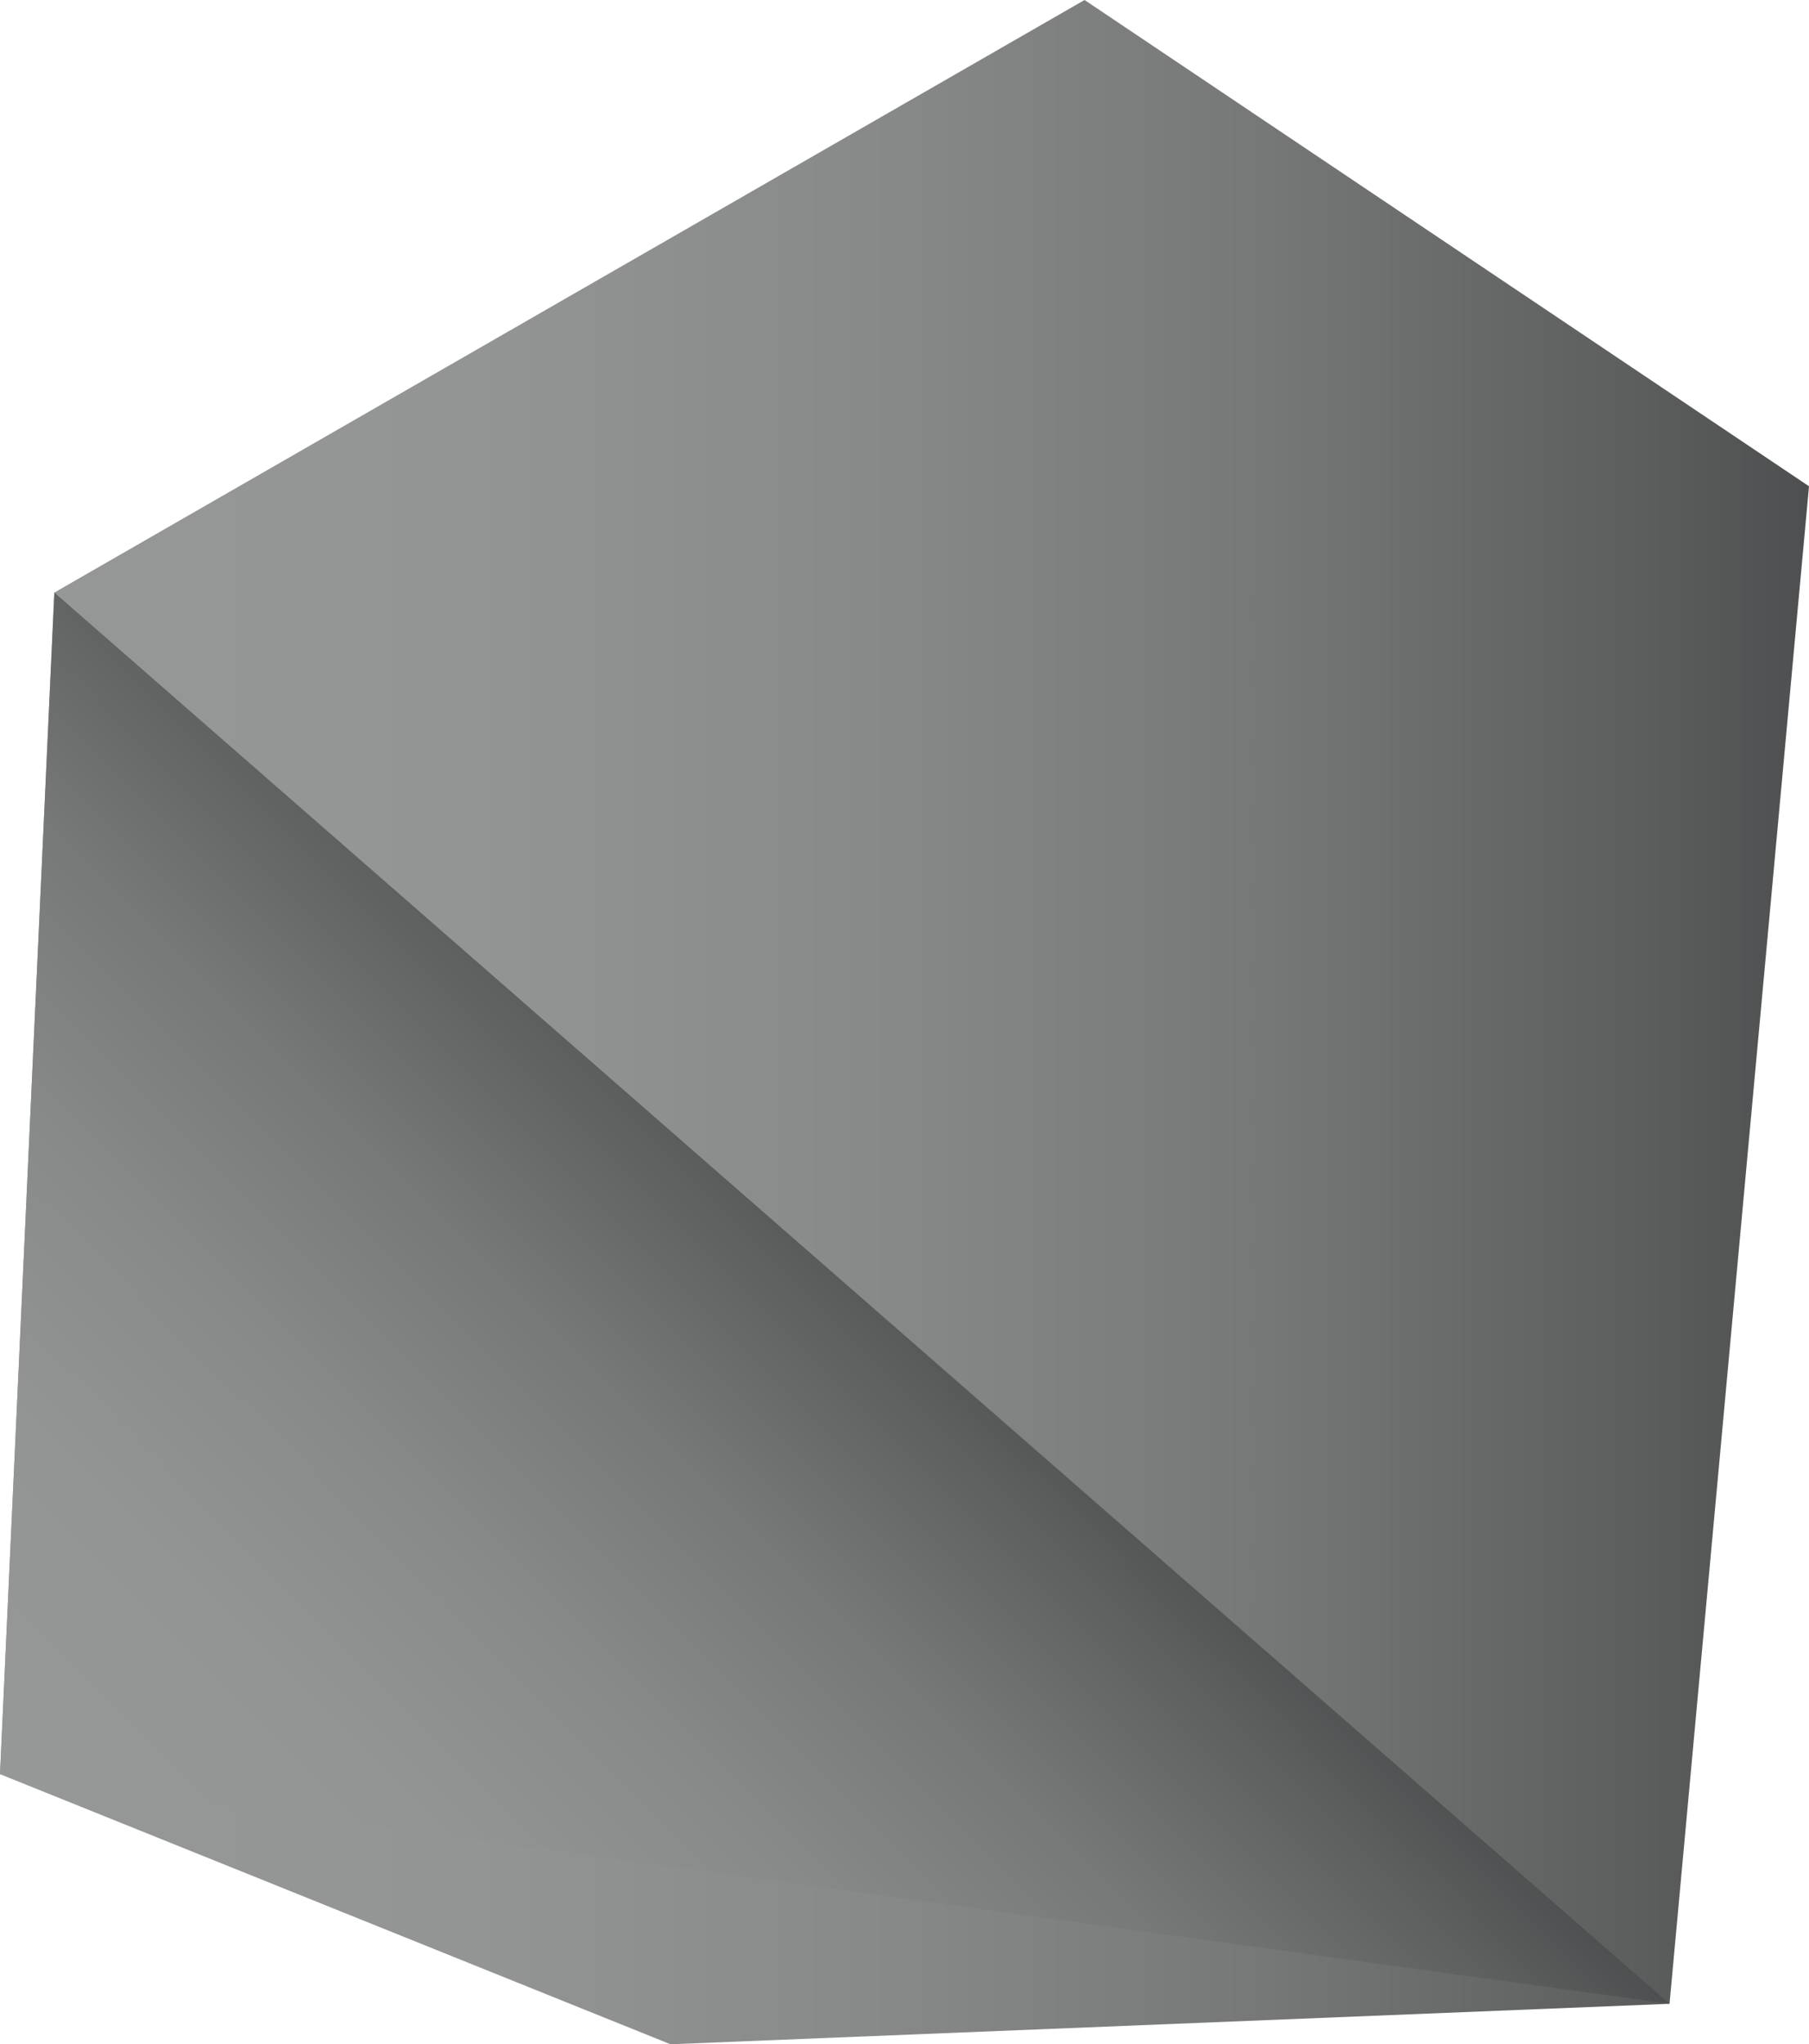
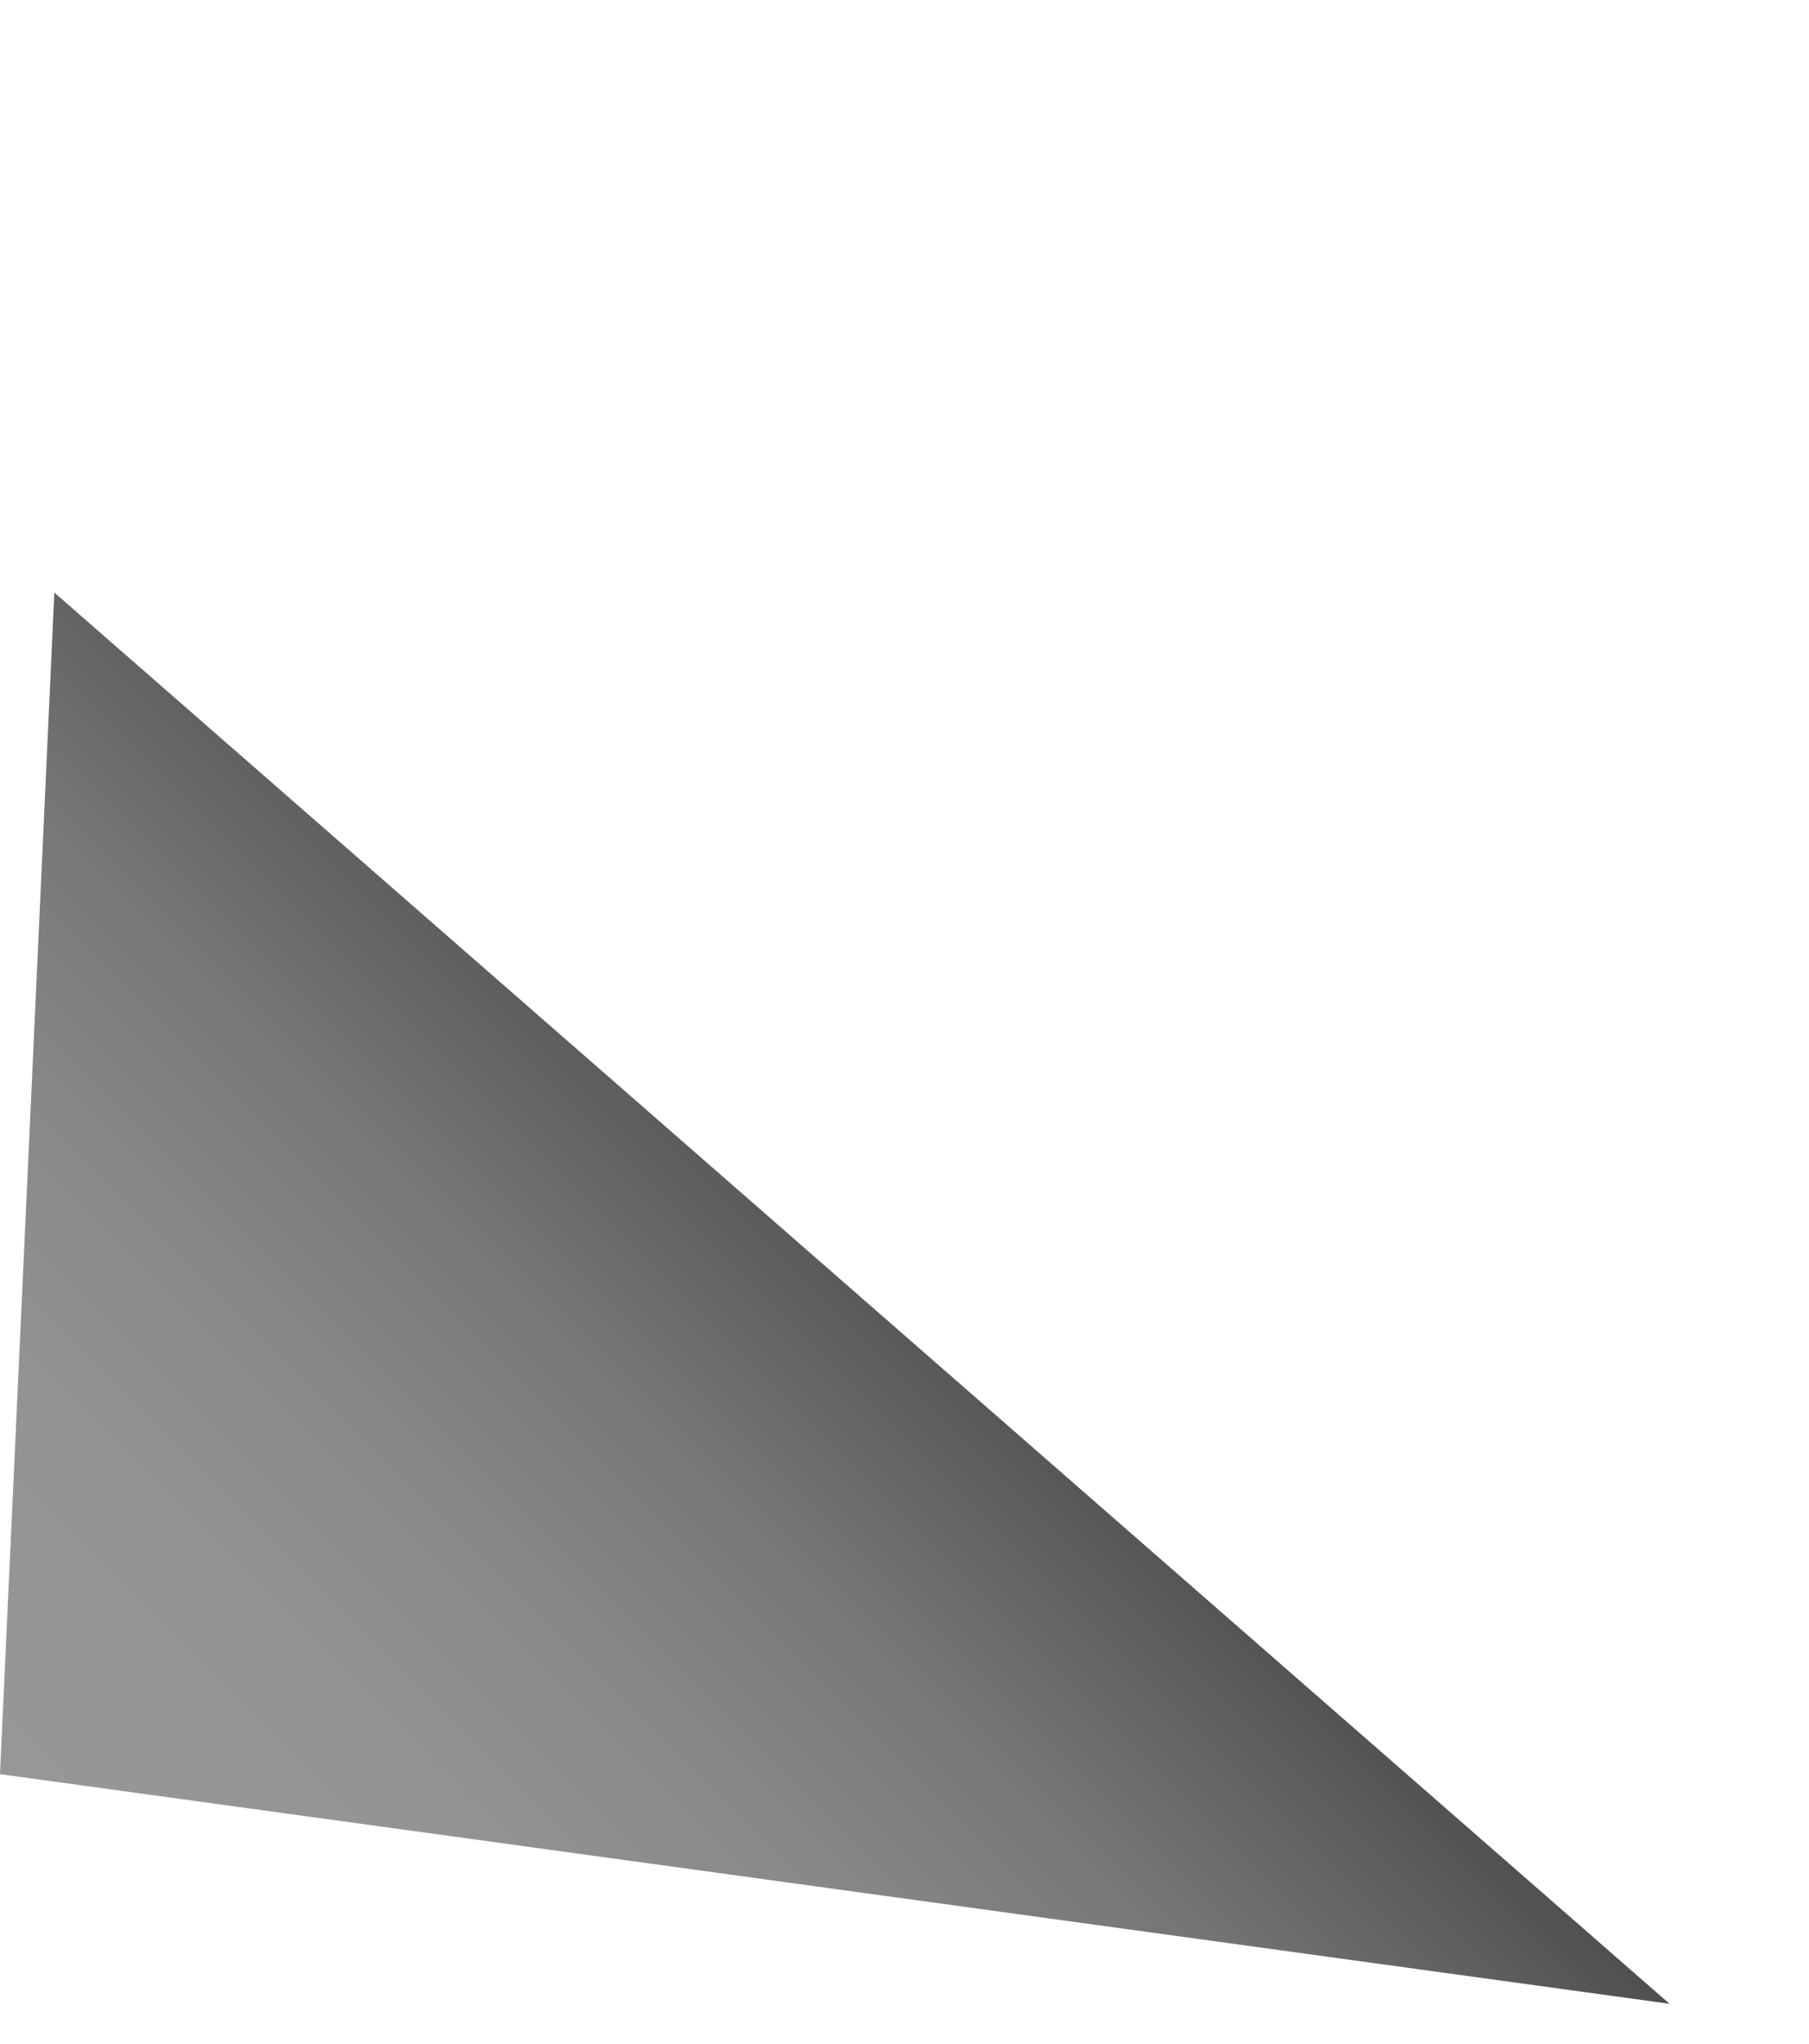
<svg xmlns="http://www.w3.org/2000/svg" xmlns:xlink="http://www.w3.org/1999/xlink" viewBox="0 0 132.82 150">
  <defs>
    <style>.cls-1{fill:url(#linear-gradient);}.cls-2{fill:url(#linear-gradient-2);}</style>
    <linearGradient id="linear-gradient" x1="-4033.62" y1="75" x2="-4166.44" y2="75" gradientTransform="matrix(-1, 0, 0, 1, -4033.62, 0)" gradientUnits="userSpaceOnUse">
      <stop offset="0" stop-color="#969797" />
      <stop offset="0.26" stop-color="#939494" />
      <stop offset="0.48" stop-color="#888989" />
      <stop offset="0.7" stop-color="#767777" />
      <stop offset="0.9" stop-color="#5d5e5e" />
      <stop offset="1" stop-color="#4e4f50" />
    </linearGradient>
    <linearGradient id="linear-gradient-2" x1="14.18" y1="144.35" x2="67.04" y2="91.49" gradientTransform="matrix(1, 0, 0, 1, 0, 0)" xlink:href="#linear-gradient" />
  </defs>
  <title>RAL9006</title>
  <g id="Layer_2" data-name="Layer 2">
    <g id="Layer_1-2" data-name="Layer 1">
-       <polygon class="cls-1" points="132.82 35.68 79.63 0 3.99 43.48 0 130.18 49.23 150 122.58 147.03 132.82 35.68" />
      <polygon class="cls-2" points="3.99 43.48 122.58 147.03 0 130.18 3.99 43.48" />
    </g>
  </g>
</svg>